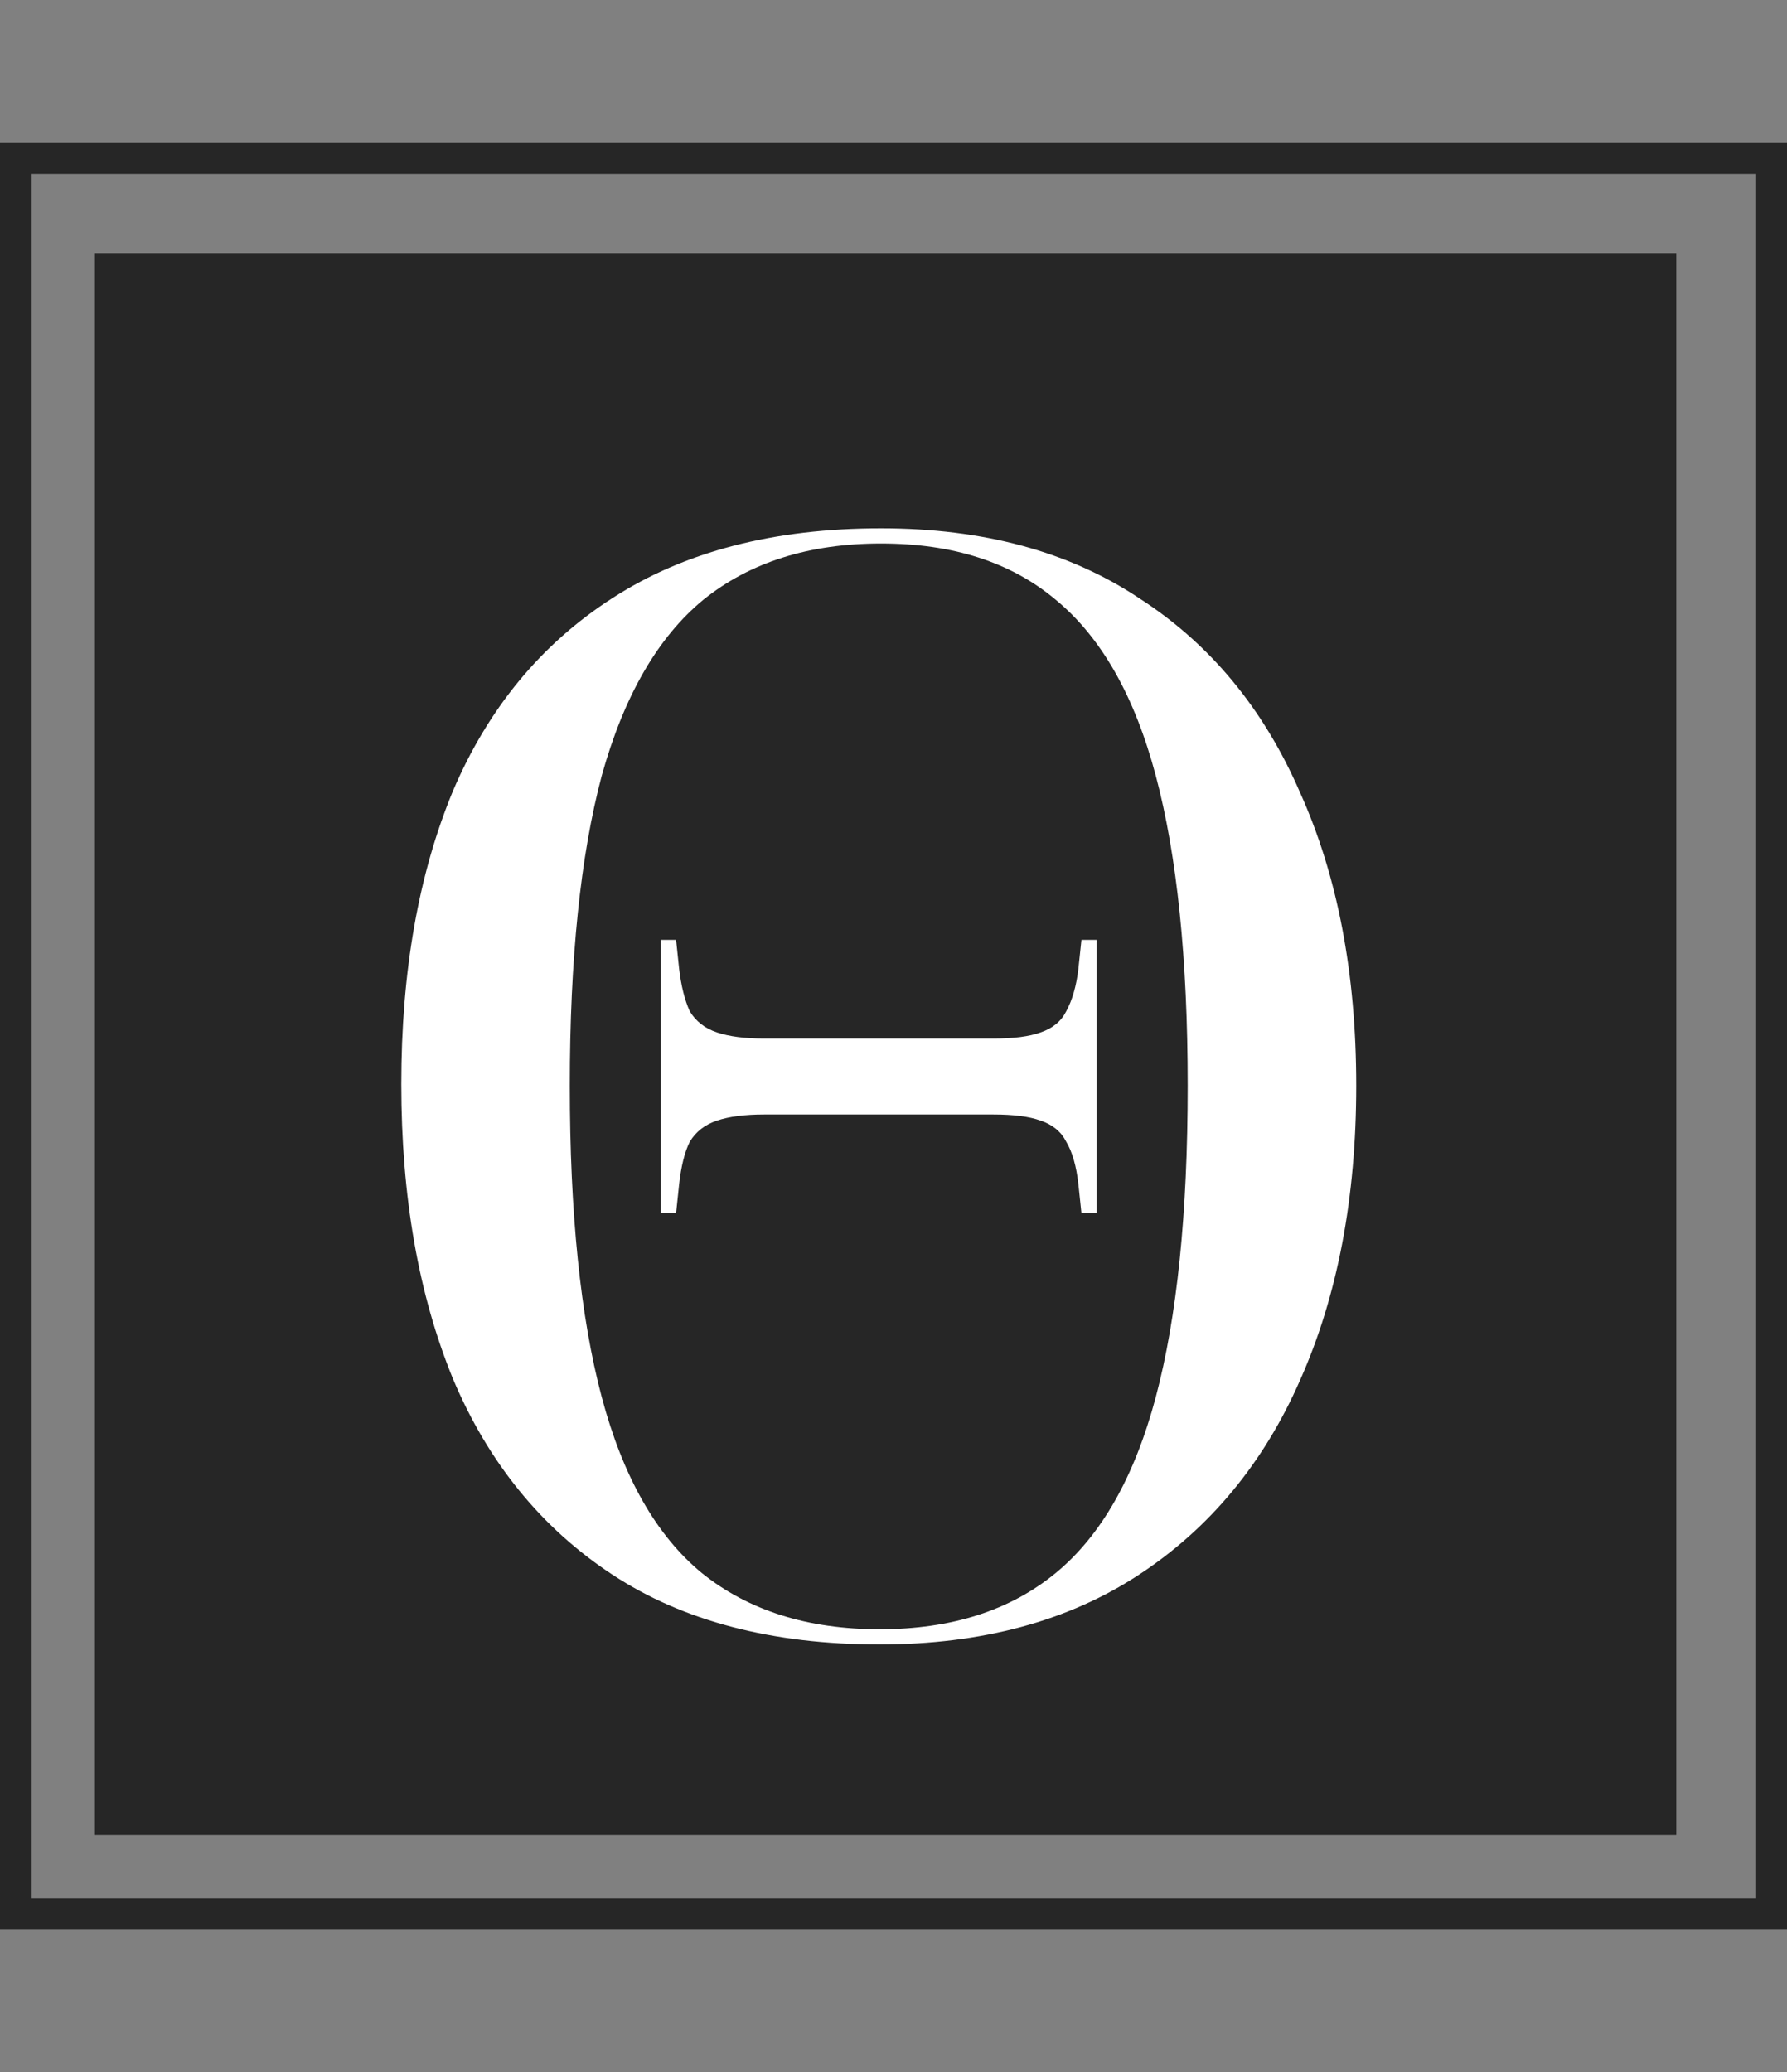
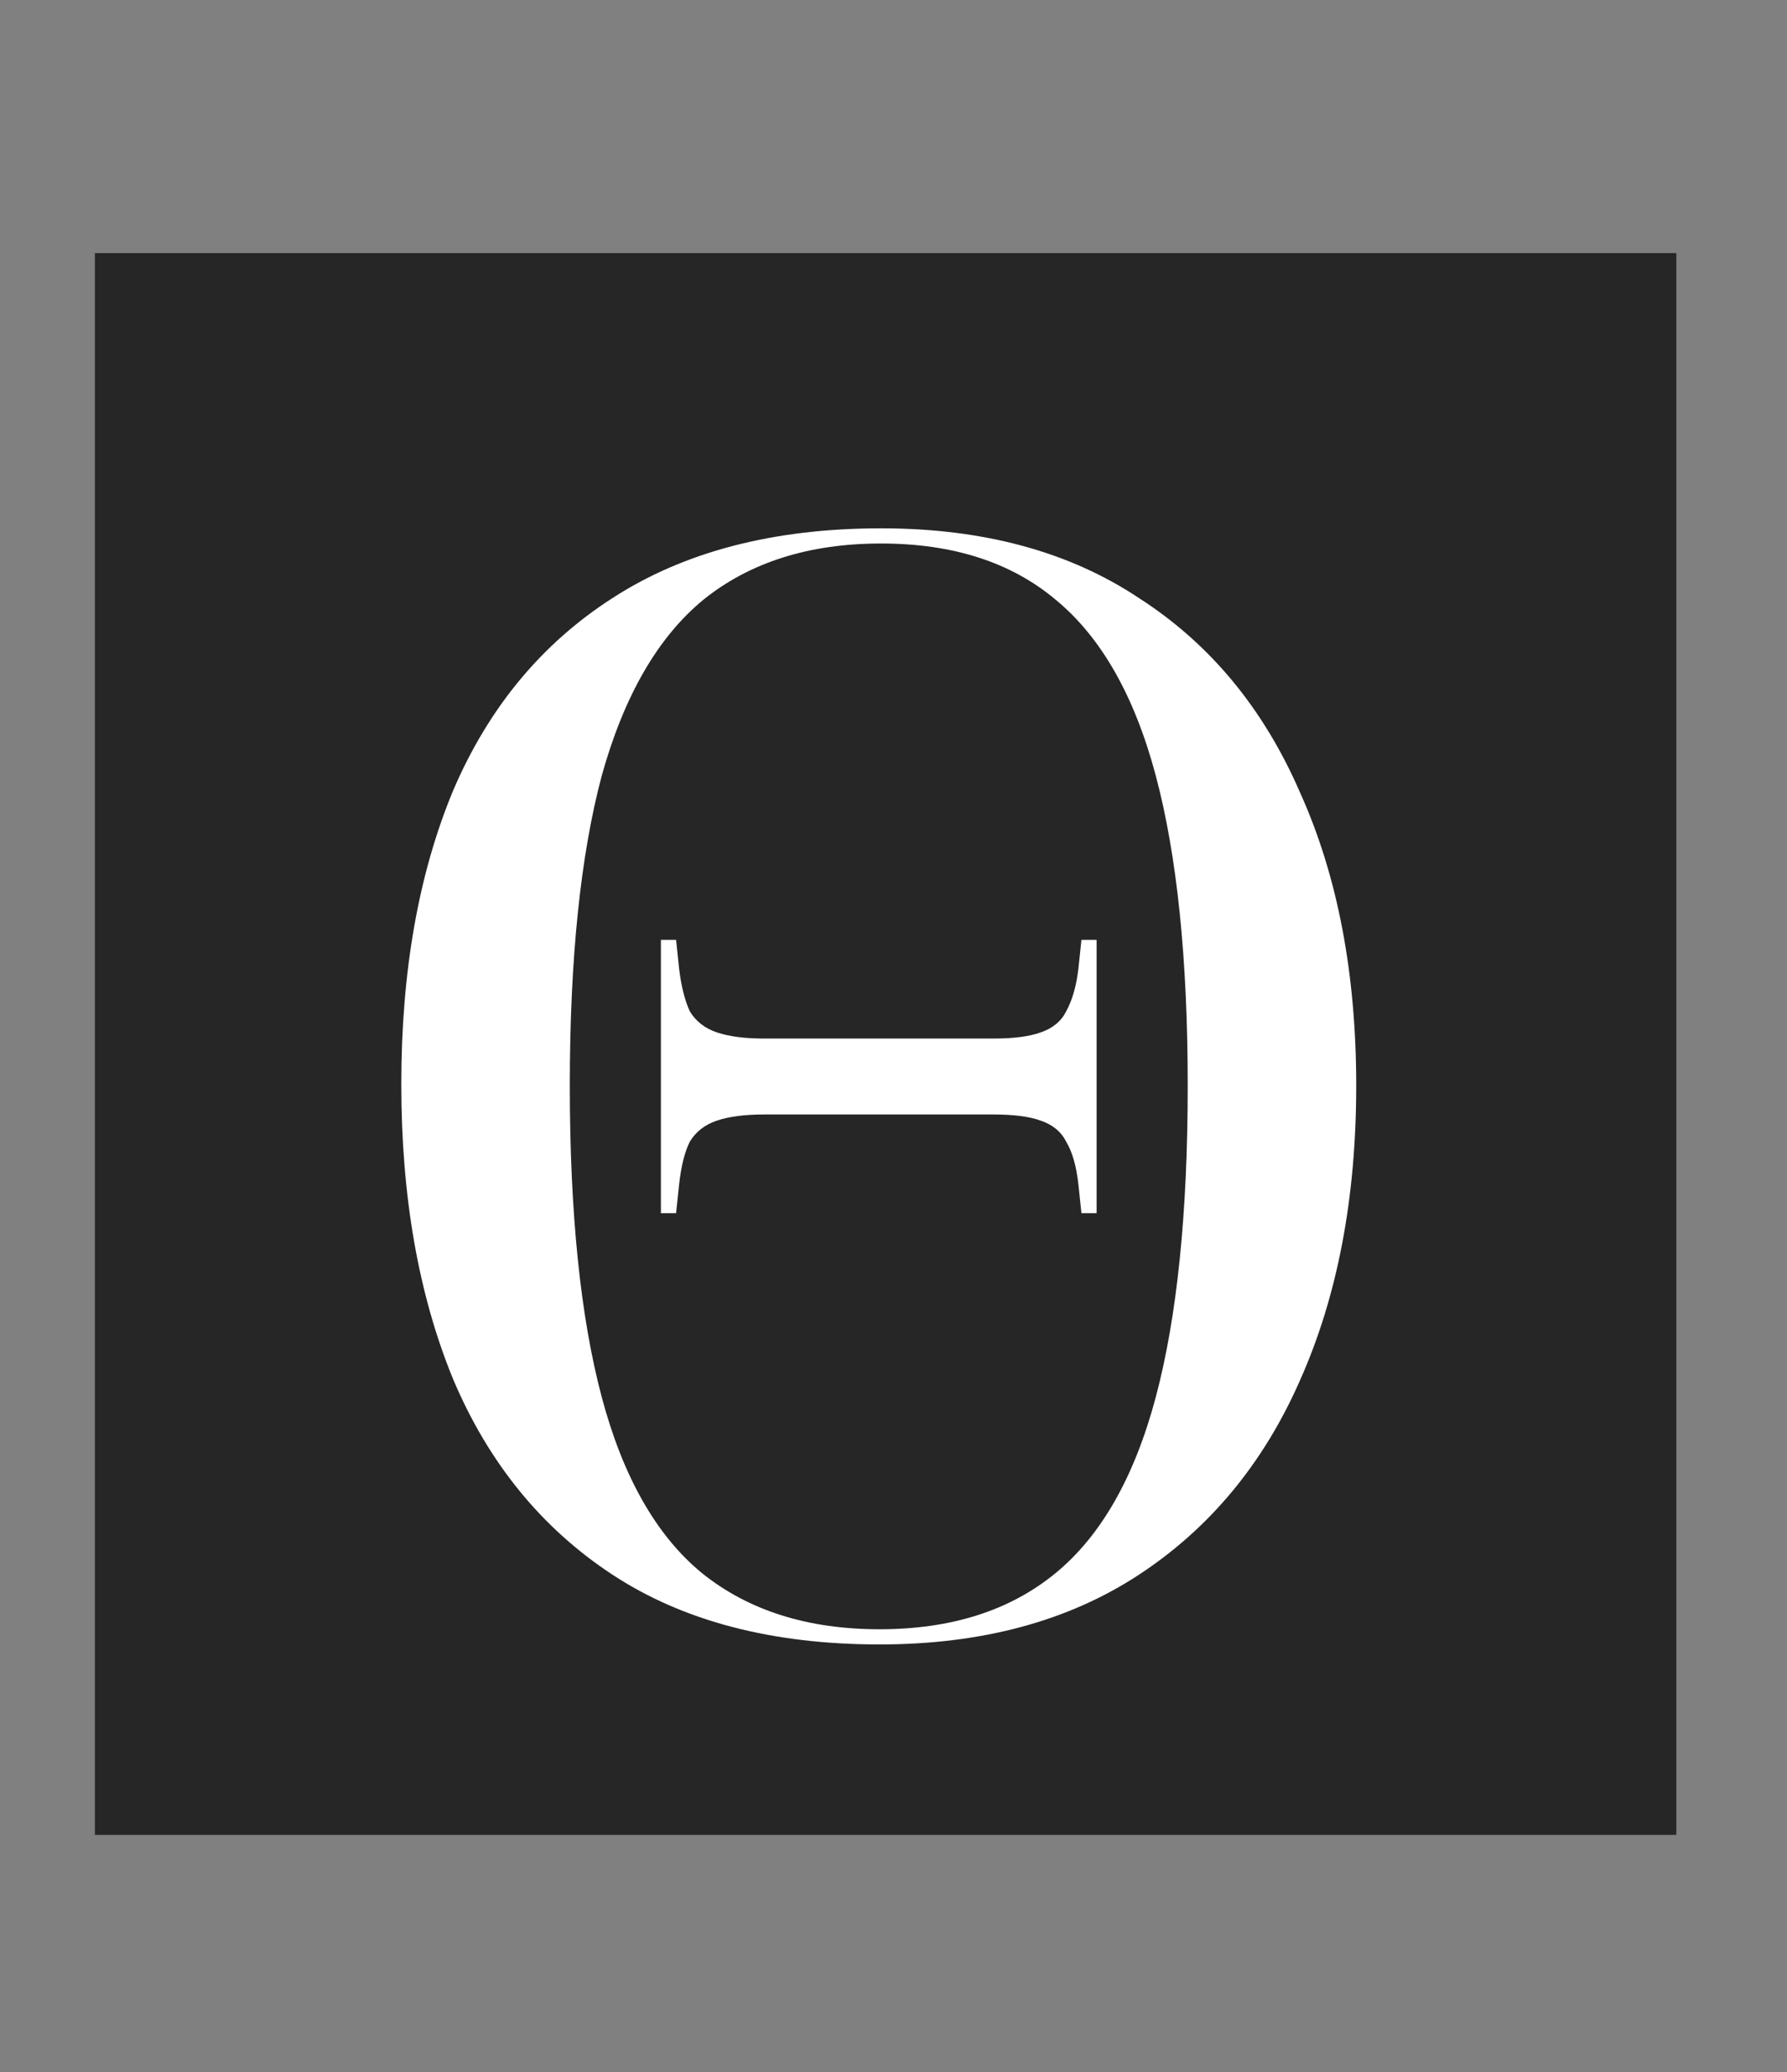
<svg xmlns="http://www.w3.org/2000/svg" width="113" height="131" viewBox="0 0 113 131" fill="none">
  <rect x="0" y="0" width="113" height="131" fill="#808080" stroke="none" />
  <rect x="6" y="16" width="100" height="100" fill="#262626" />
-   <rect x="1" y="10" width="111" height="111" stroke="#262626" stroke-width="2" />
  <path d="M55.616 103.96C48.832 103.96 43.2 102.488 38.72 99.544C34.24 96.6 30.88 92.472 28.64 87.16C26.464 81.848 25.376 75.64 25.376 68.536C25.376 61.432 26.464 55.256 28.64 50.008C30.88 44.76 34.24 40.696 38.72 37.816C43.264 34.872 48.928 33.4 55.712 33.4C62.176 33.4 67.616 34.872 72.032 37.816C76.512 40.696 79.904 44.792 82.208 50.104C84.576 55.352 85.76 61.528 85.76 68.632C85.76 75.736 84.576 81.944 82.208 87.256C79.904 92.504 76.512 96.6 72.032 99.544C67.552 102.488 62.08 103.96 55.616 103.96ZM55.616 103C60.16 103 63.872 101.816 66.752 99.448C69.632 97.08 71.744 93.368 73.088 88.312C74.432 83.256 75.104 76.696 75.104 68.632C75.104 60.632 74.432 54.104 73.088 49.048C71.744 43.992 69.632 40.28 66.752 37.912C63.936 35.544 60.256 34.36 55.712 34.36C51.168 34.36 47.424 35.544 44.48 37.912C41.6 40.28 39.456 43.992 38.048 49.048C36.704 54.104 36.032 60.632 36.032 68.632C36.032 76.696 36.704 83.256 38.048 88.312C39.392 93.368 41.504 97.08 44.384 99.448C47.328 101.816 51.072 103 55.616 103ZM41.792 76.696V59.416H42.752L42.944 61.24C43.072 62.328 43.296 63.224 43.616 63.928C44 64.568 44.576 65.016 45.344 65.272C46.112 65.528 47.104 65.656 48.32 65.656H62.816C64.096 65.656 65.088 65.528 65.792 65.272C66.56 65.016 67.104 64.568 67.424 63.928C67.808 63.224 68.064 62.328 68.192 61.24L68.384 59.416H69.344V76.696H68.384L68.192 74.872C68.064 73.72 67.808 72.824 67.424 72.184C67.104 71.544 66.56 71.096 65.792 70.84C65.088 70.584 64.096 70.456 62.816 70.456H48.32C47.104 70.456 46.112 70.584 45.344 70.84C44.576 71.096 44 71.544 43.616 72.184C43.296 72.824 43.072 73.72 42.944 74.872L42.752 76.696H41.792Z" fill="white" />
</svg>